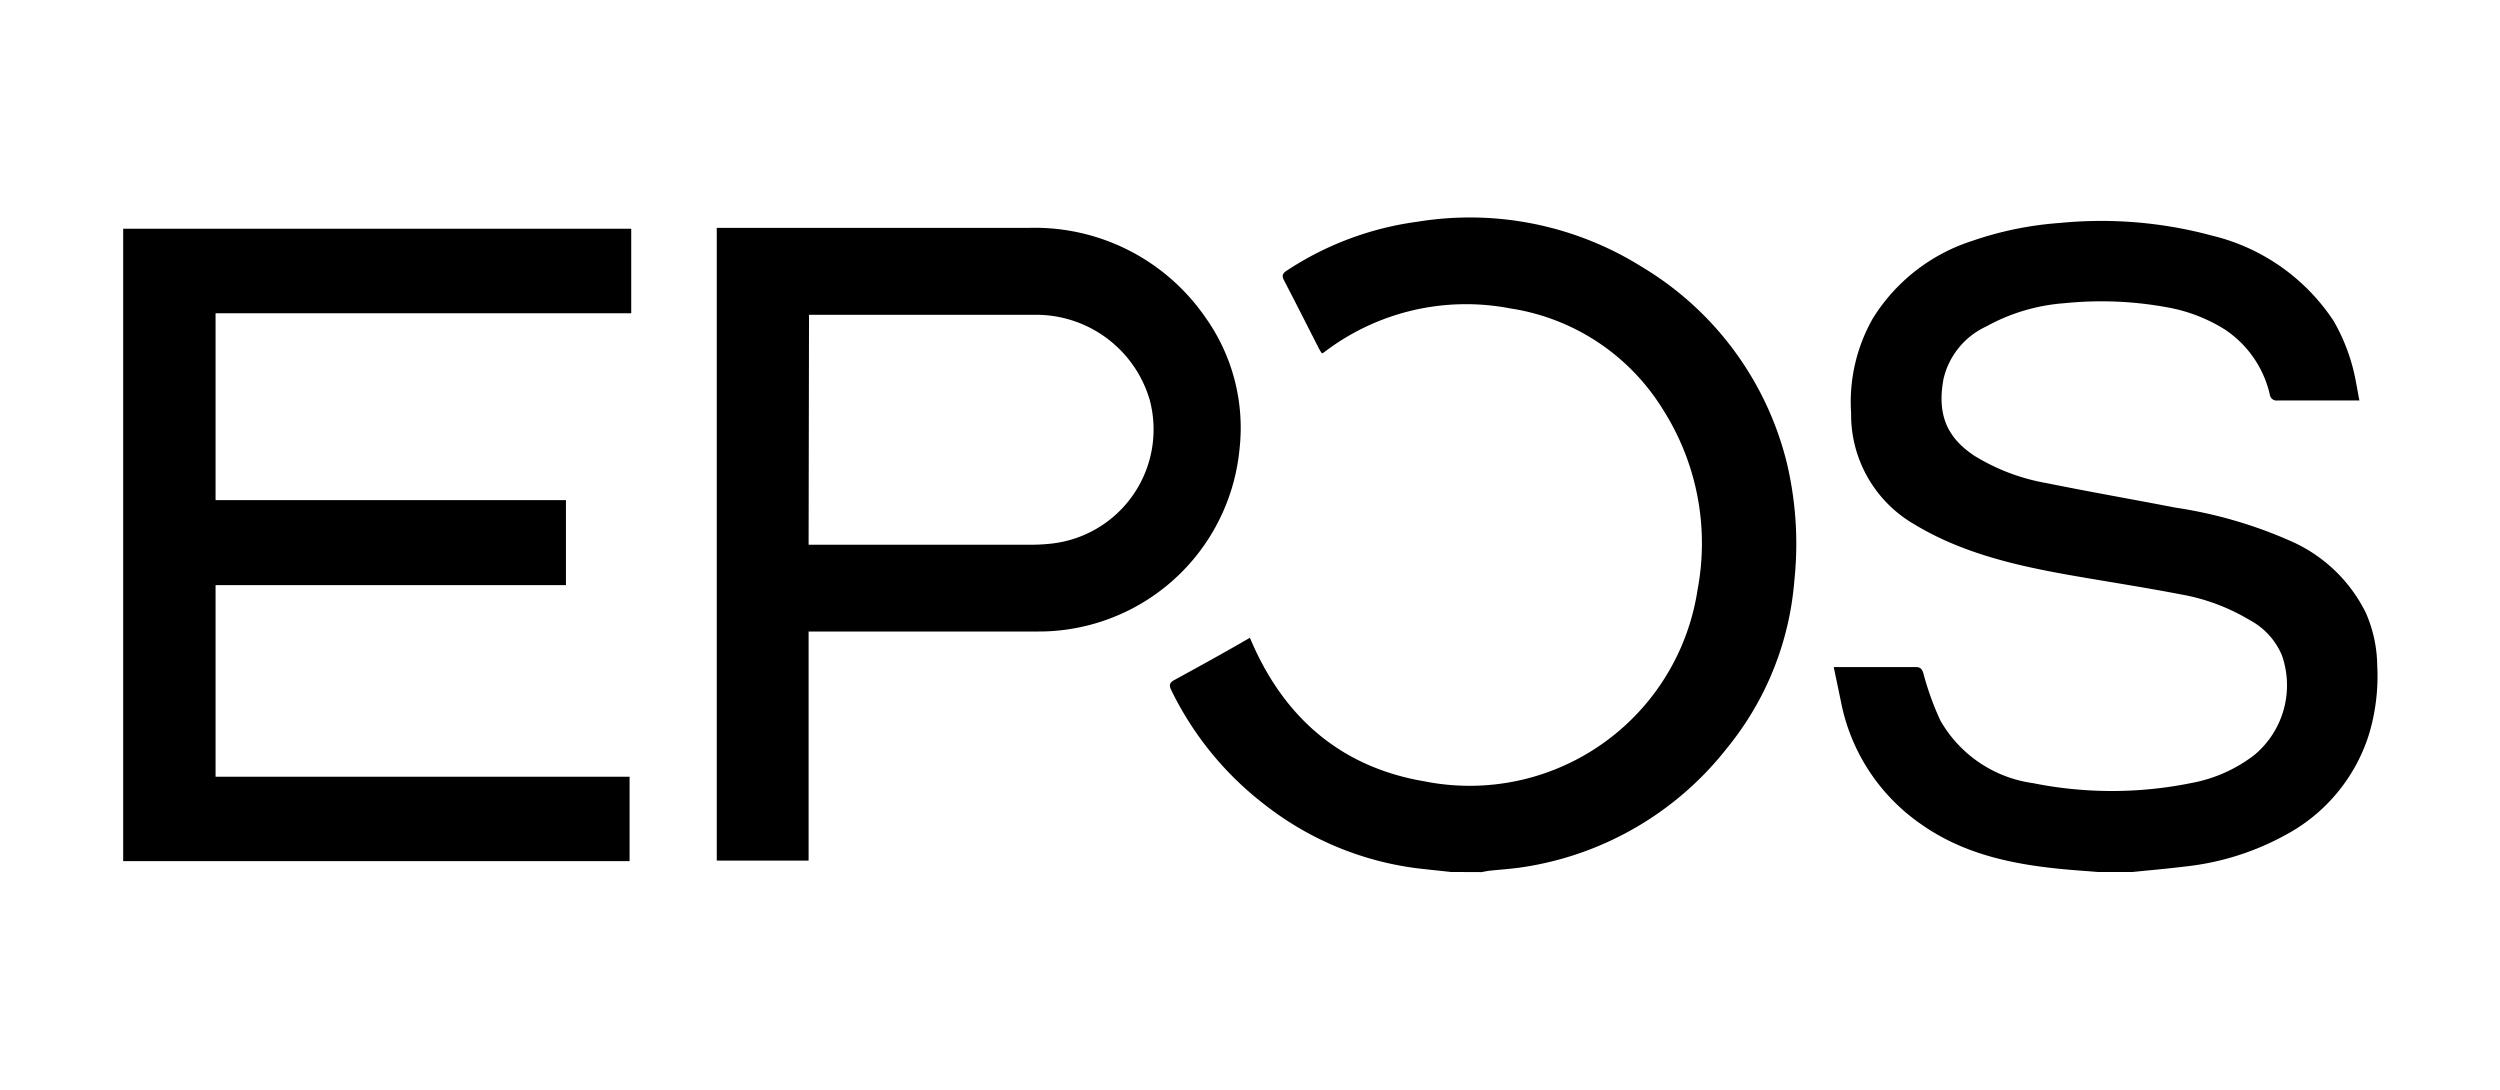
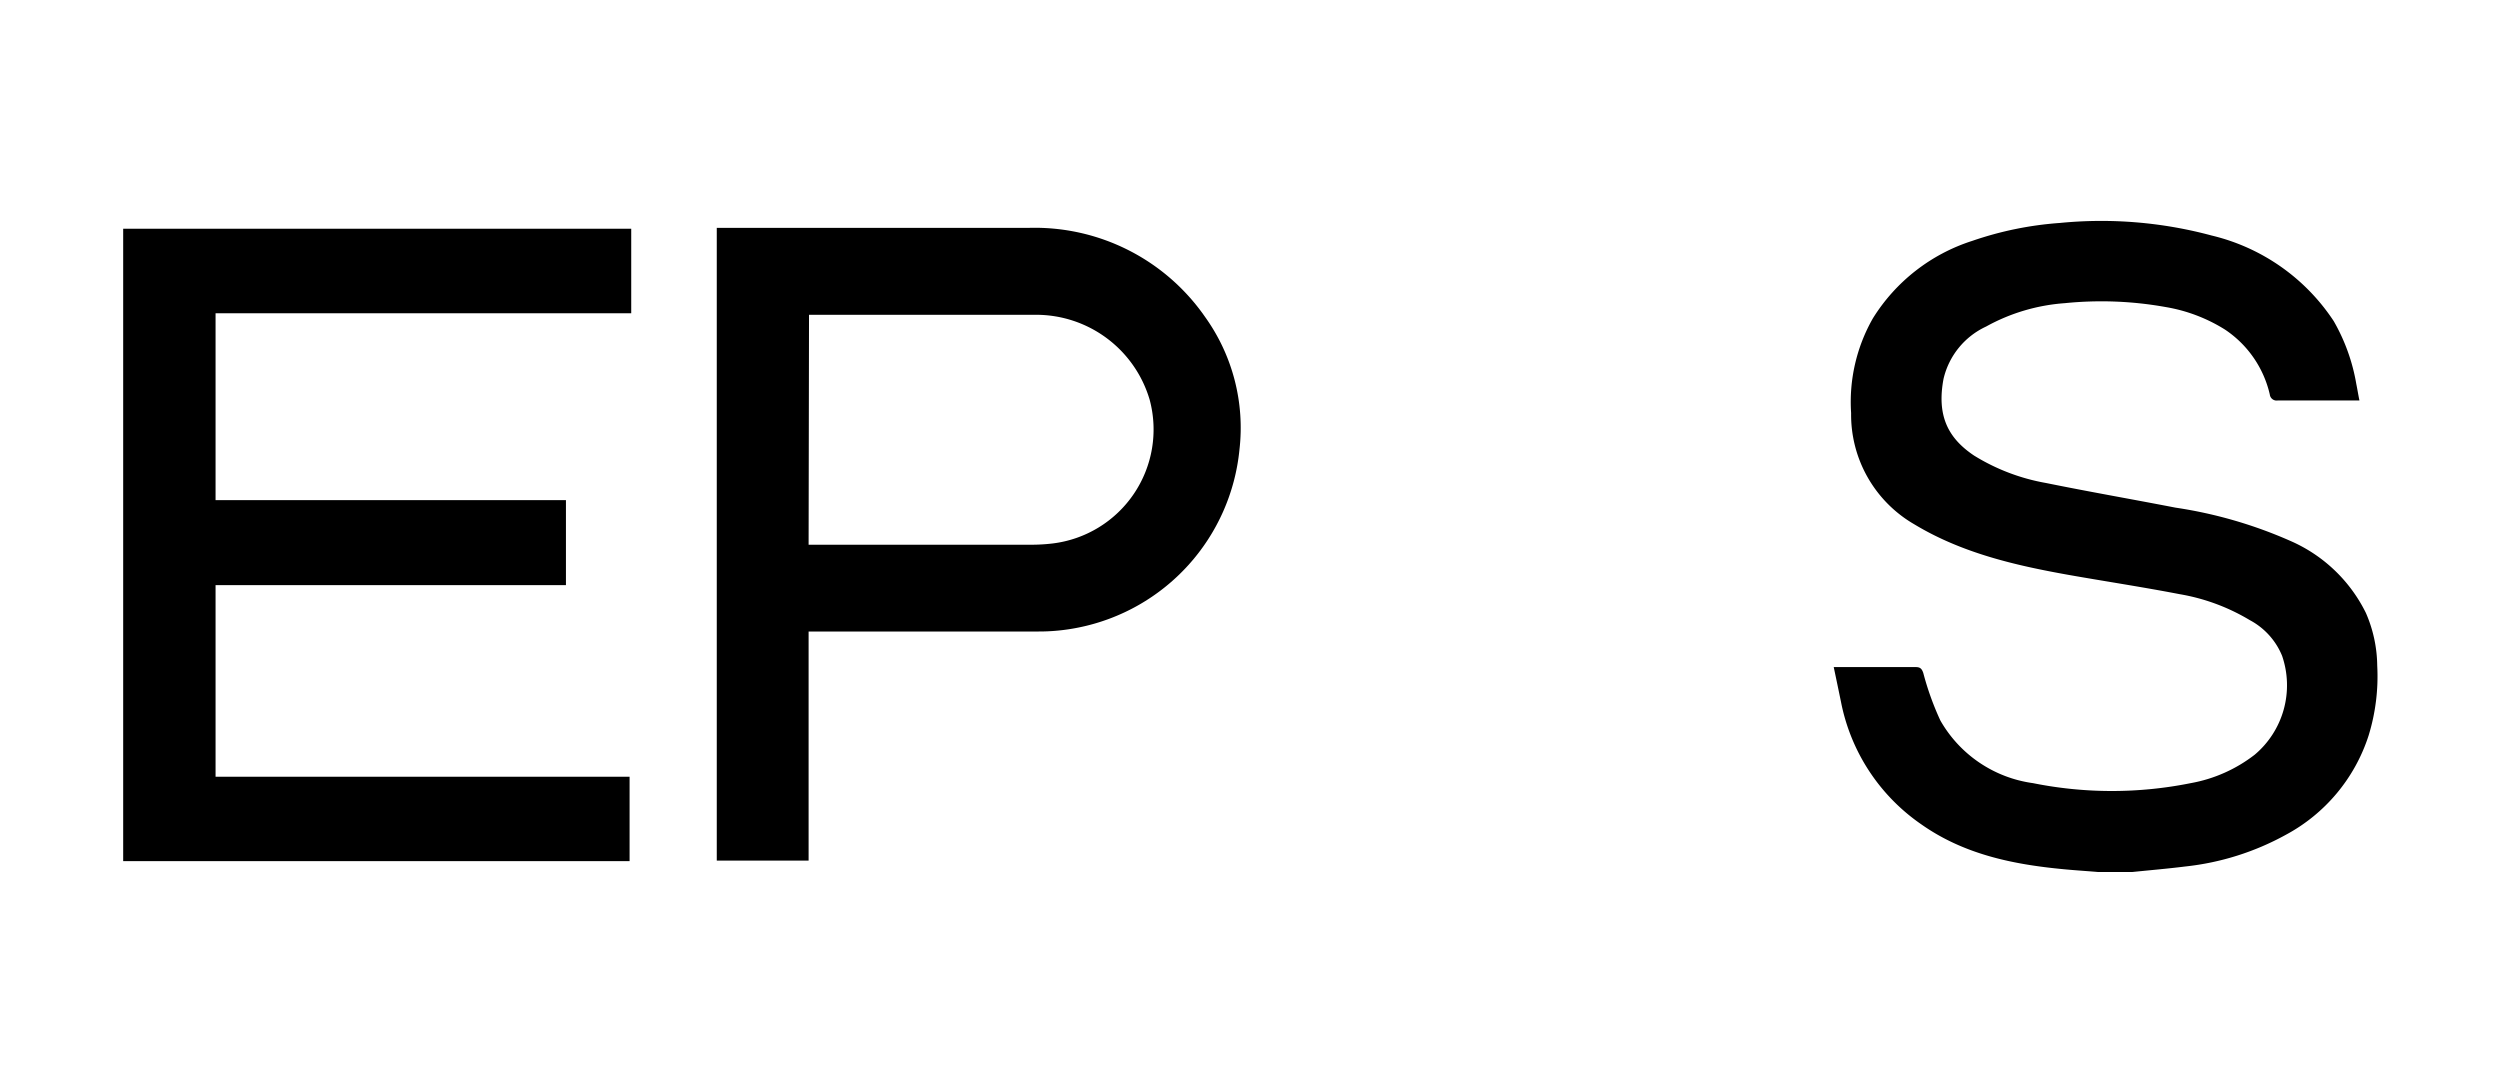
<svg xmlns="http://www.w3.org/2000/svg" id="图层_1" data-name="图层 1" viewBox="0 0 182.66 79.63">
  <path d="M9,16.71l.55,0H46.12v6.18H15.75V36.54h25.6v6.21H15.75v14H46v6.17l-.44,0H9Z" />
  <path d="M153.27,63.71c-.83-.07-1.65-.12-2.48-.2-3.72-.35-7.32-1.09-10.44-3.3a14.15,14.15,0,0,1-5.84-8.93c-.17-.82-.34-1.64-.53-2.54h3.9c.69,0,1.39,0,2.09,0,.32,0,.44.11.55.42a20.89,20.89,0,0,0,1.25,3.48,9.24,9.24,0,0,0,6.77,4.58,29.2,29.2,0,0,0,11.52,0,10.71,10.71,0,0,0,4.68-2.08,6.63,6.63,0,0,0,2-7.22,5.17,5.17,0,0,0-2.36-2.61,14.77,14.77,0,0,0-5.14-1.9c-2.69-.52-5.41-.93-8.12-1.41-3.92-.7-7.79-1.6-11.25-3.69a9.25,9.25,0,0,1-4.62-8.13,12.33,12.33,0,0,1,1.59-6.92,13.33,13.33,0,0,1,7.26-5.66,25,25,0,0,1,6.4-1.31,31,31,0,0,1,11.1.92,14.79,14.79,0,0,1,8.91,6.25,13.88,13.88,0,0,1,1.65,4.59c.08.39.14.78.23,1.21-.19,0-.34,0-.48,0-1.83,0-3.66,0-5.49,0a.5.5,0,0,1-.58-.44,7.79,7.79,0,0,0-3.29-4.75,11.86,11.86,0,0,0-4.34-1.64,26.55,26.55,0,0,0-7.34-.28,13.9,13.9,0,0,0-5.76,1.71A5.62,5.62,0,0,0,142,27.69c-.49,2.64.29,4.3,2.24,5.6a14.9,14.9,0,0,0,5.25,2c3.15.64,6.31,1.19,9.46,1.8a32.68,32.68,0,0,1,8.55,2.5,11.08,11.08,0,0,1,5.36,5.19,9.88,9.88,0,0,1,.83,3.86,14.69,14.69,0,0,1-.63,5.1A12.62,12.62,0,0,1,167,61a19.52,19.52,0,0,1-7.34,2.31c-1.28.16-2.57.27-3.85.4Z" />
-   <path d="M106,63.71c-.87-.1-1.74-.18-2.61-.29a22.7,22.7,0,0,1-11-4.64,23.5,23.5,0,0,1-6.8-8.33c-.19-.38-.15-.57.22-.77,1.83-1,3.65-2,5.51-3.08l.26.59c2.46,5.45,6.58,8.9,12.51,9.9a16.84,16.84,0,0,0,19.94-14,18.21,18.21,0,0,0-2.54-13.19,15.9,15.9,0,0,0-11.11-7.36,17.07,17.07,0,0,0-13.64,3.2.76.76,0,0,1-.16.08c-.07-.11-.14-.22-.2-.33-.85-1.66-1.69-3.33-2.56-5-.18-.34-.12-.51.2-.72a22.82,22.82,0,0,1,9.55-3.57,23.69,23.69,0,0,1,16.41,3.31,23.14,23.14,0,0,1,10.56,14.26,25.61,25.61,0,0,1,.56,8.68,22.1,22.1,0,0,1-4.91,12.2,23.38,23.38,0,0,1-14.74,8.68c-.9.15-1.81.2-2.72.3l-.48.09Z" />
  <path d="M59.08,46.14V62.88H52.37V16.65h.53c7.41,0,14.82,0,22.23,0a15.14,15.14,0,0,1,12.92,6.51,13.9,13.9,0,0,1,2.51,9.69,14.73,14.73,0,0,1-11.76,13,14.49,14.49,0,0,1-3,.29c-5.34,0-10.67,0-16,0Zm0-6.34h.62c5.21,0,10.43,0,15.65,0a13.25,13.25,0,0,0,1.54-.09A8.39,8.39,0,0,0,84,29.21,8.65,8.65,0,0,0,75.72,23c-5.4,0-10.8,0-16.2,0l-.41,0Z" />
</svg>